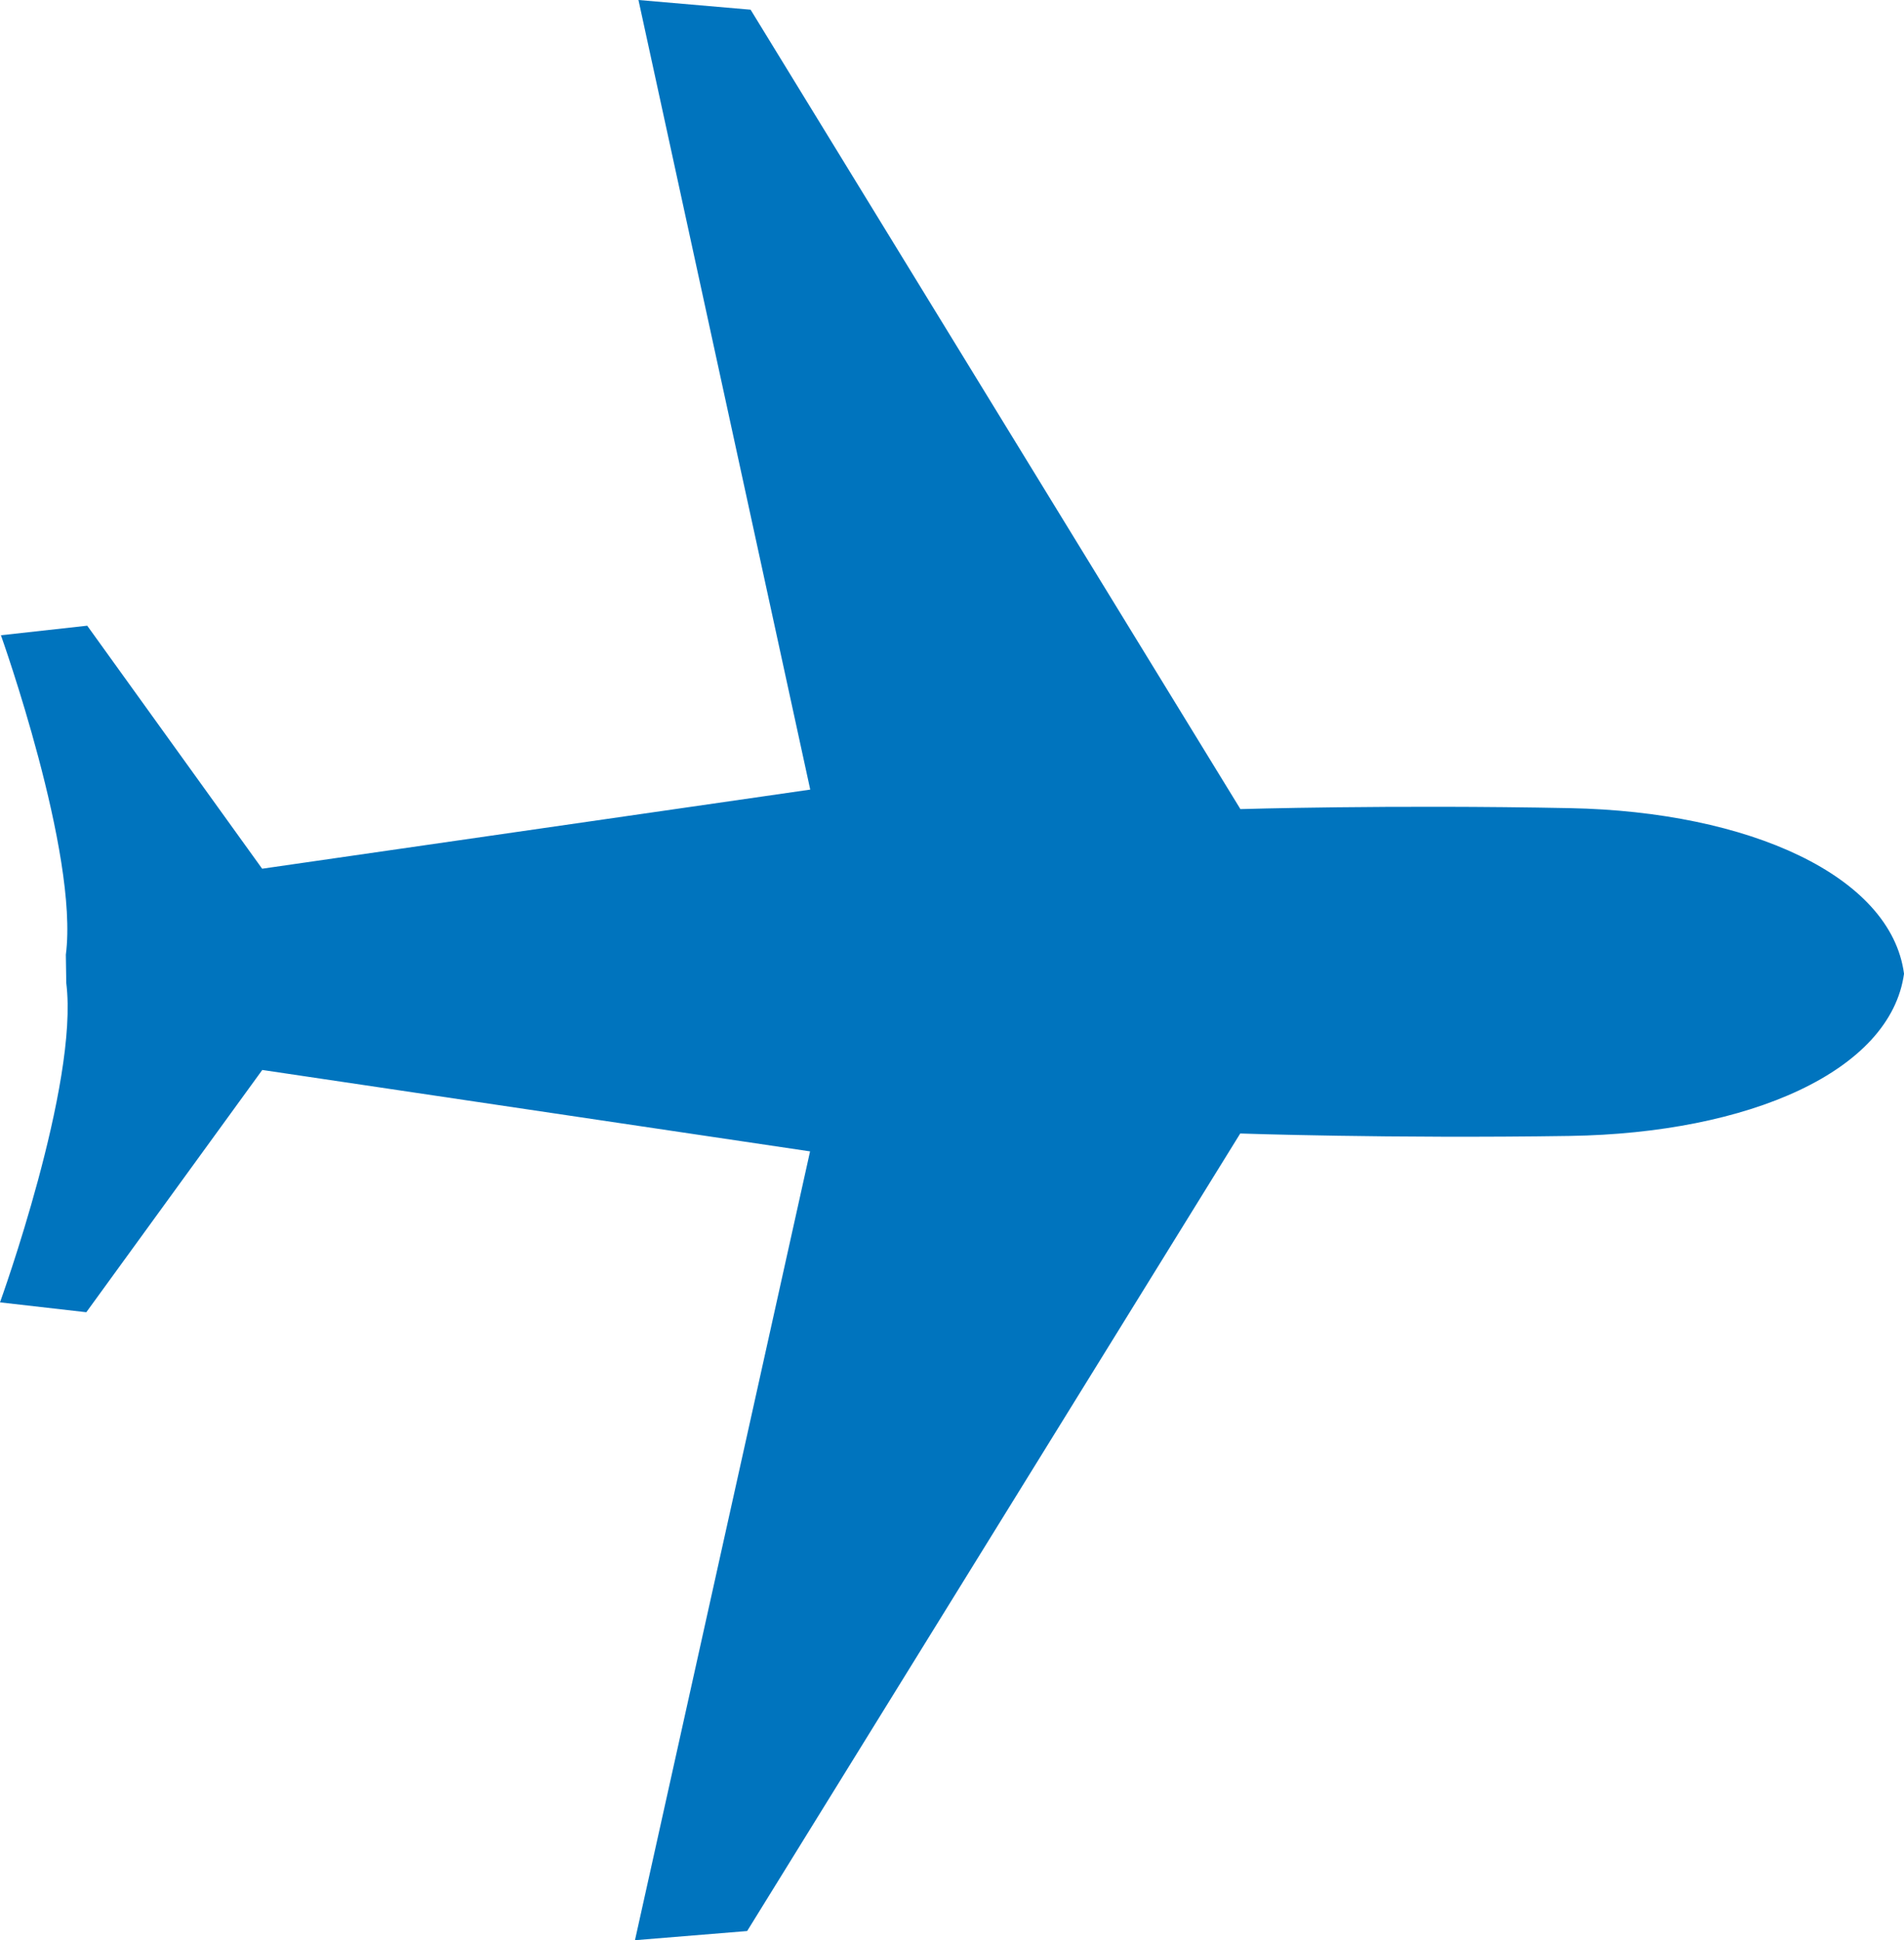
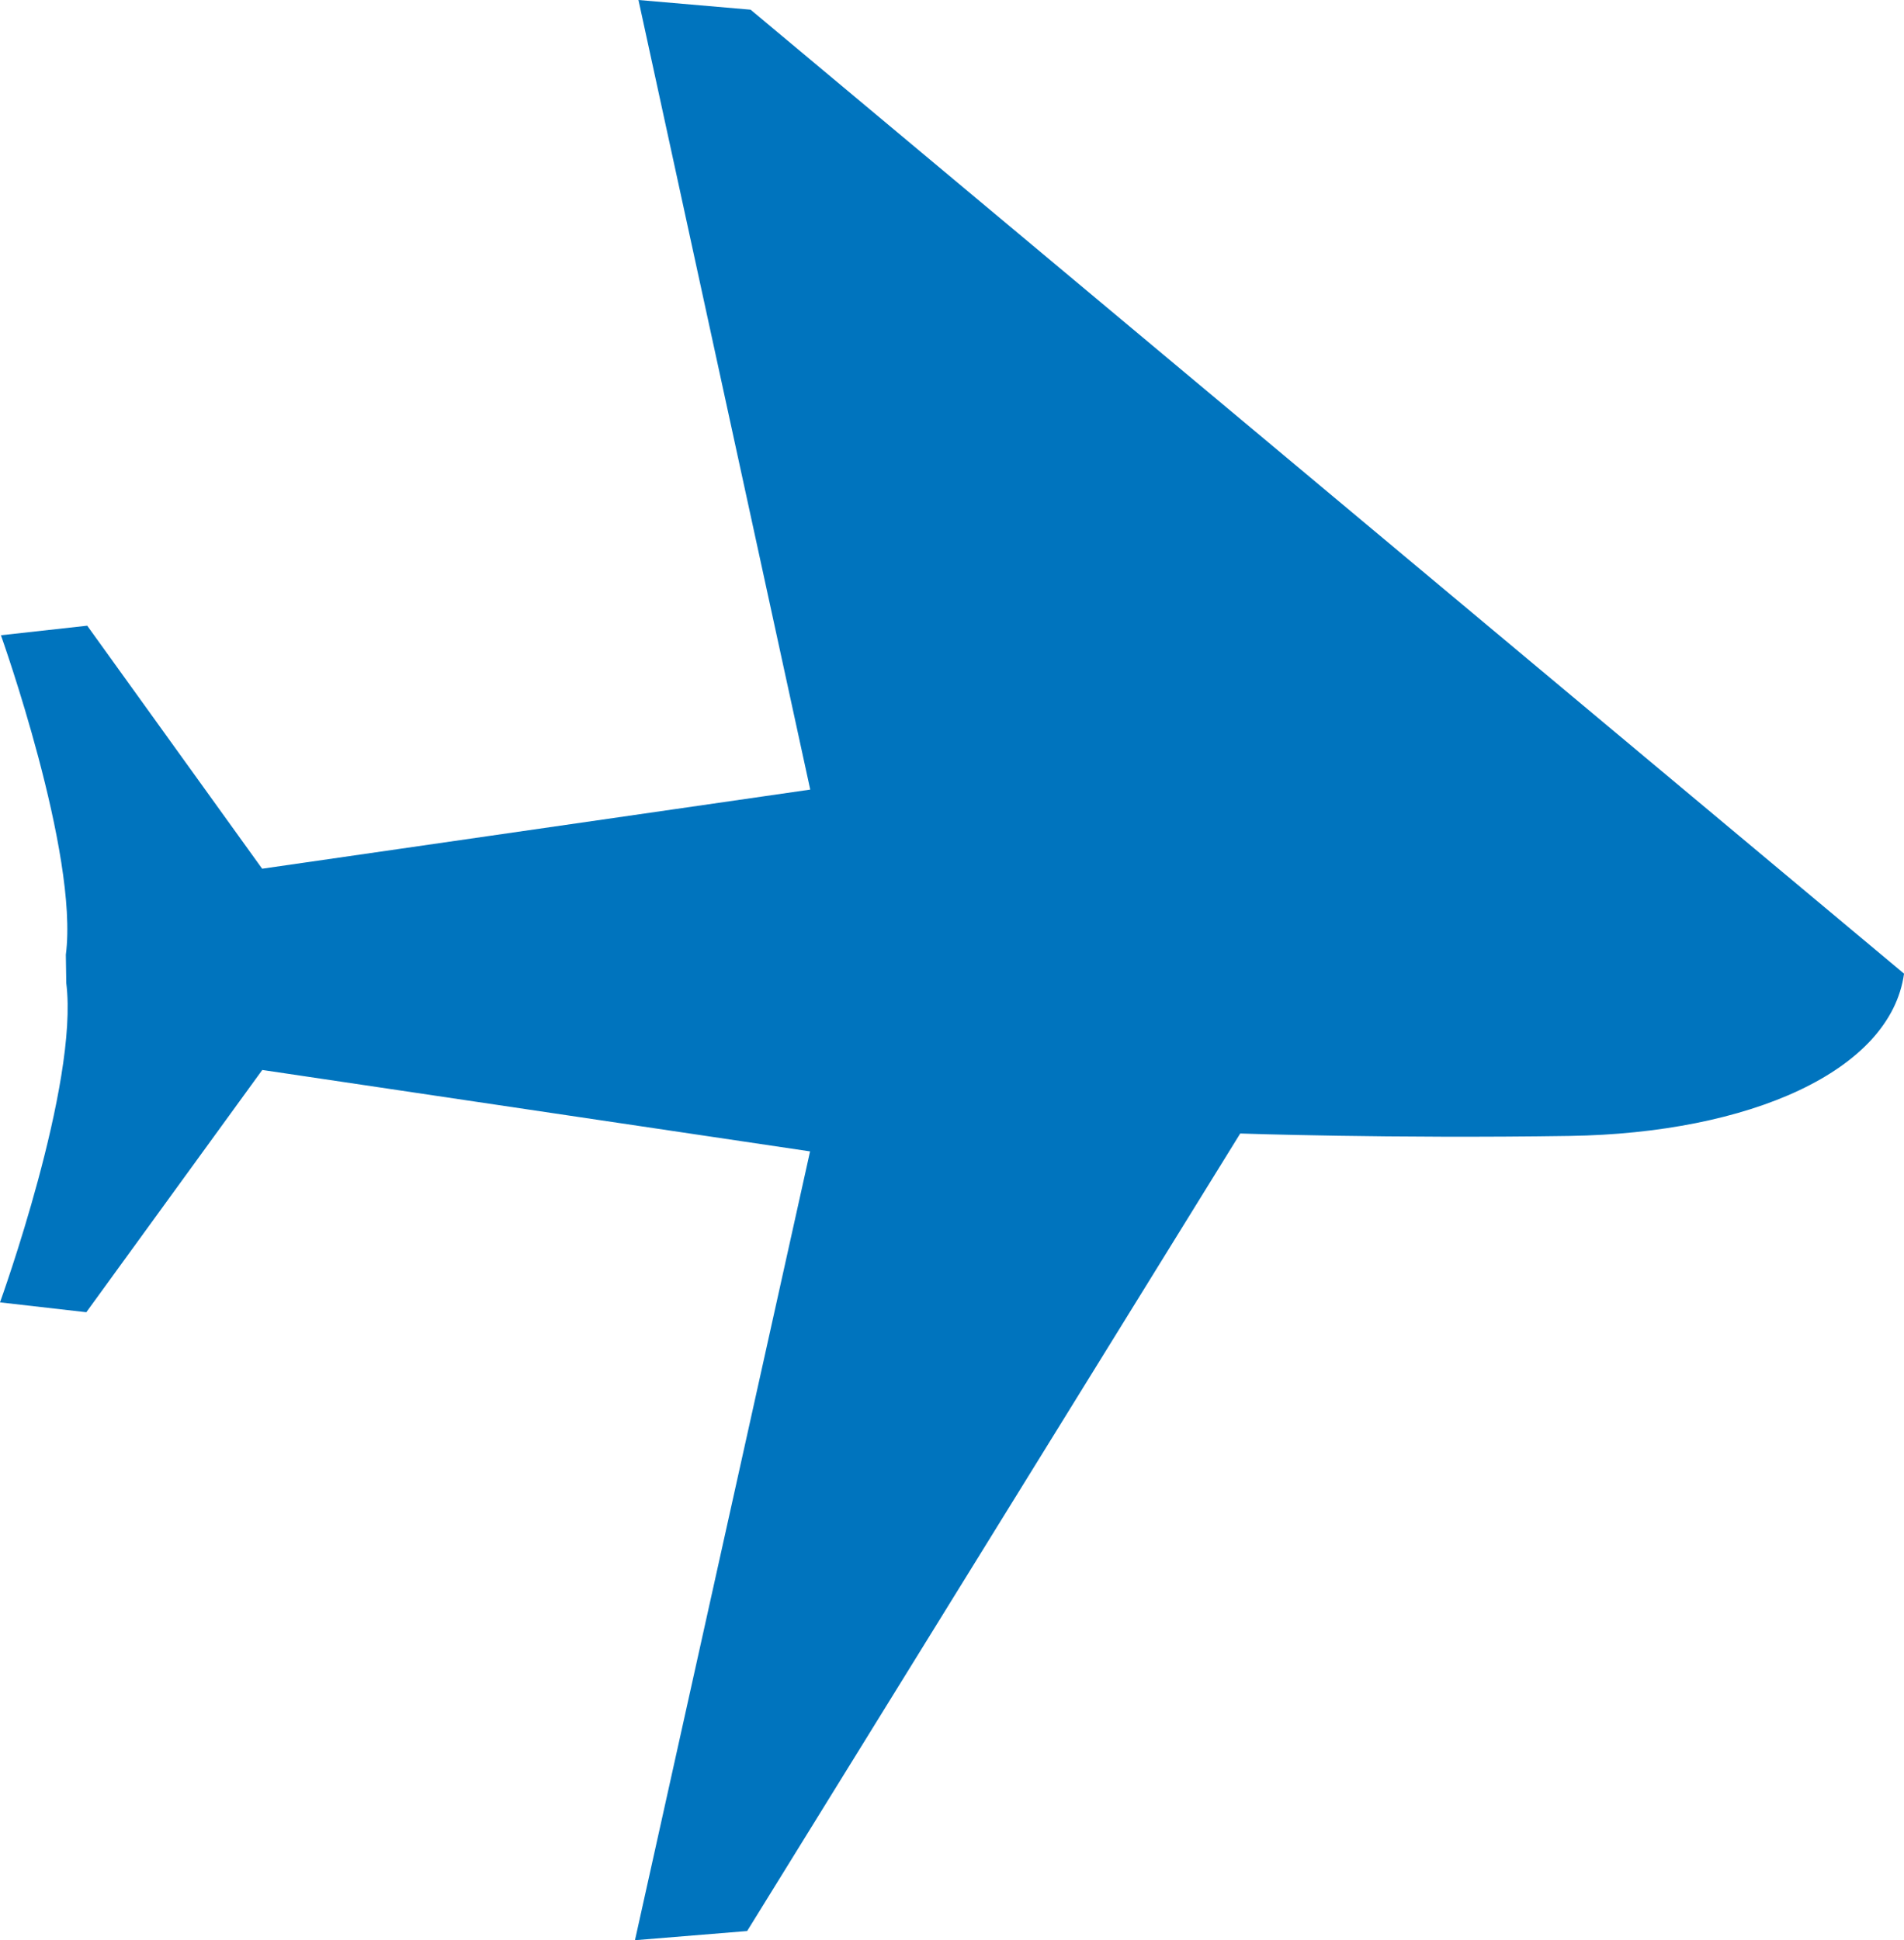
<svg xmlns="http://www.w3.org/2000/svg" id="_レイヤー_2" data-name="レイヤー 2" viewBox="0 0 436.38 444.64">
  <defs>
    <style>
      .cls-1 {
        fill: #0074be;
      }
    </style>
  </defs>
  <g id="_レイヤー_1-2" data-name="レイヤー 1">
-     <path class="cls-1" d="M436.38,223.12c-2.99-22.36-35.42-37.12-76.58-37.92-41.19-.81-75.51.22-75.51.22L172.03,2.22l-25.7-2.22,39.37,180.95-125.62,18.13-40.09-55.69L.21,145.58s17.9,50.1,14.88,73.21l.1,6.51c2.92,23.12-15.19,73.16-15.19,73.16l19.78,2.26,40.33-55.52,125.55,18.66-40.13,180.77,25.71-2.1,113.01-182.77s34.33,1.19,75.52.56c41.16-.64,73.54-14.85,76.62-37.21Z" />
+     <path class="cls-1" d="M436.38,223.12L172.03,2.22l-25.7-2.22,39.37,180.95-125.62,18.13-40.09-55.69L.21,145.58s17.9,50.1,14.88,73.21l.1,6.51c2.92,23.12-15.19,73.16-15.19,73.16l19.78,2.26,40.33-55.52,125.55,18.66-40.13,180.77,25.71-2.1,113.01-182.77s34.33,1.19,75.52.56c41.16-.64,73.54-14.85,76.62-37.21Z" />
  </g>
</svg>